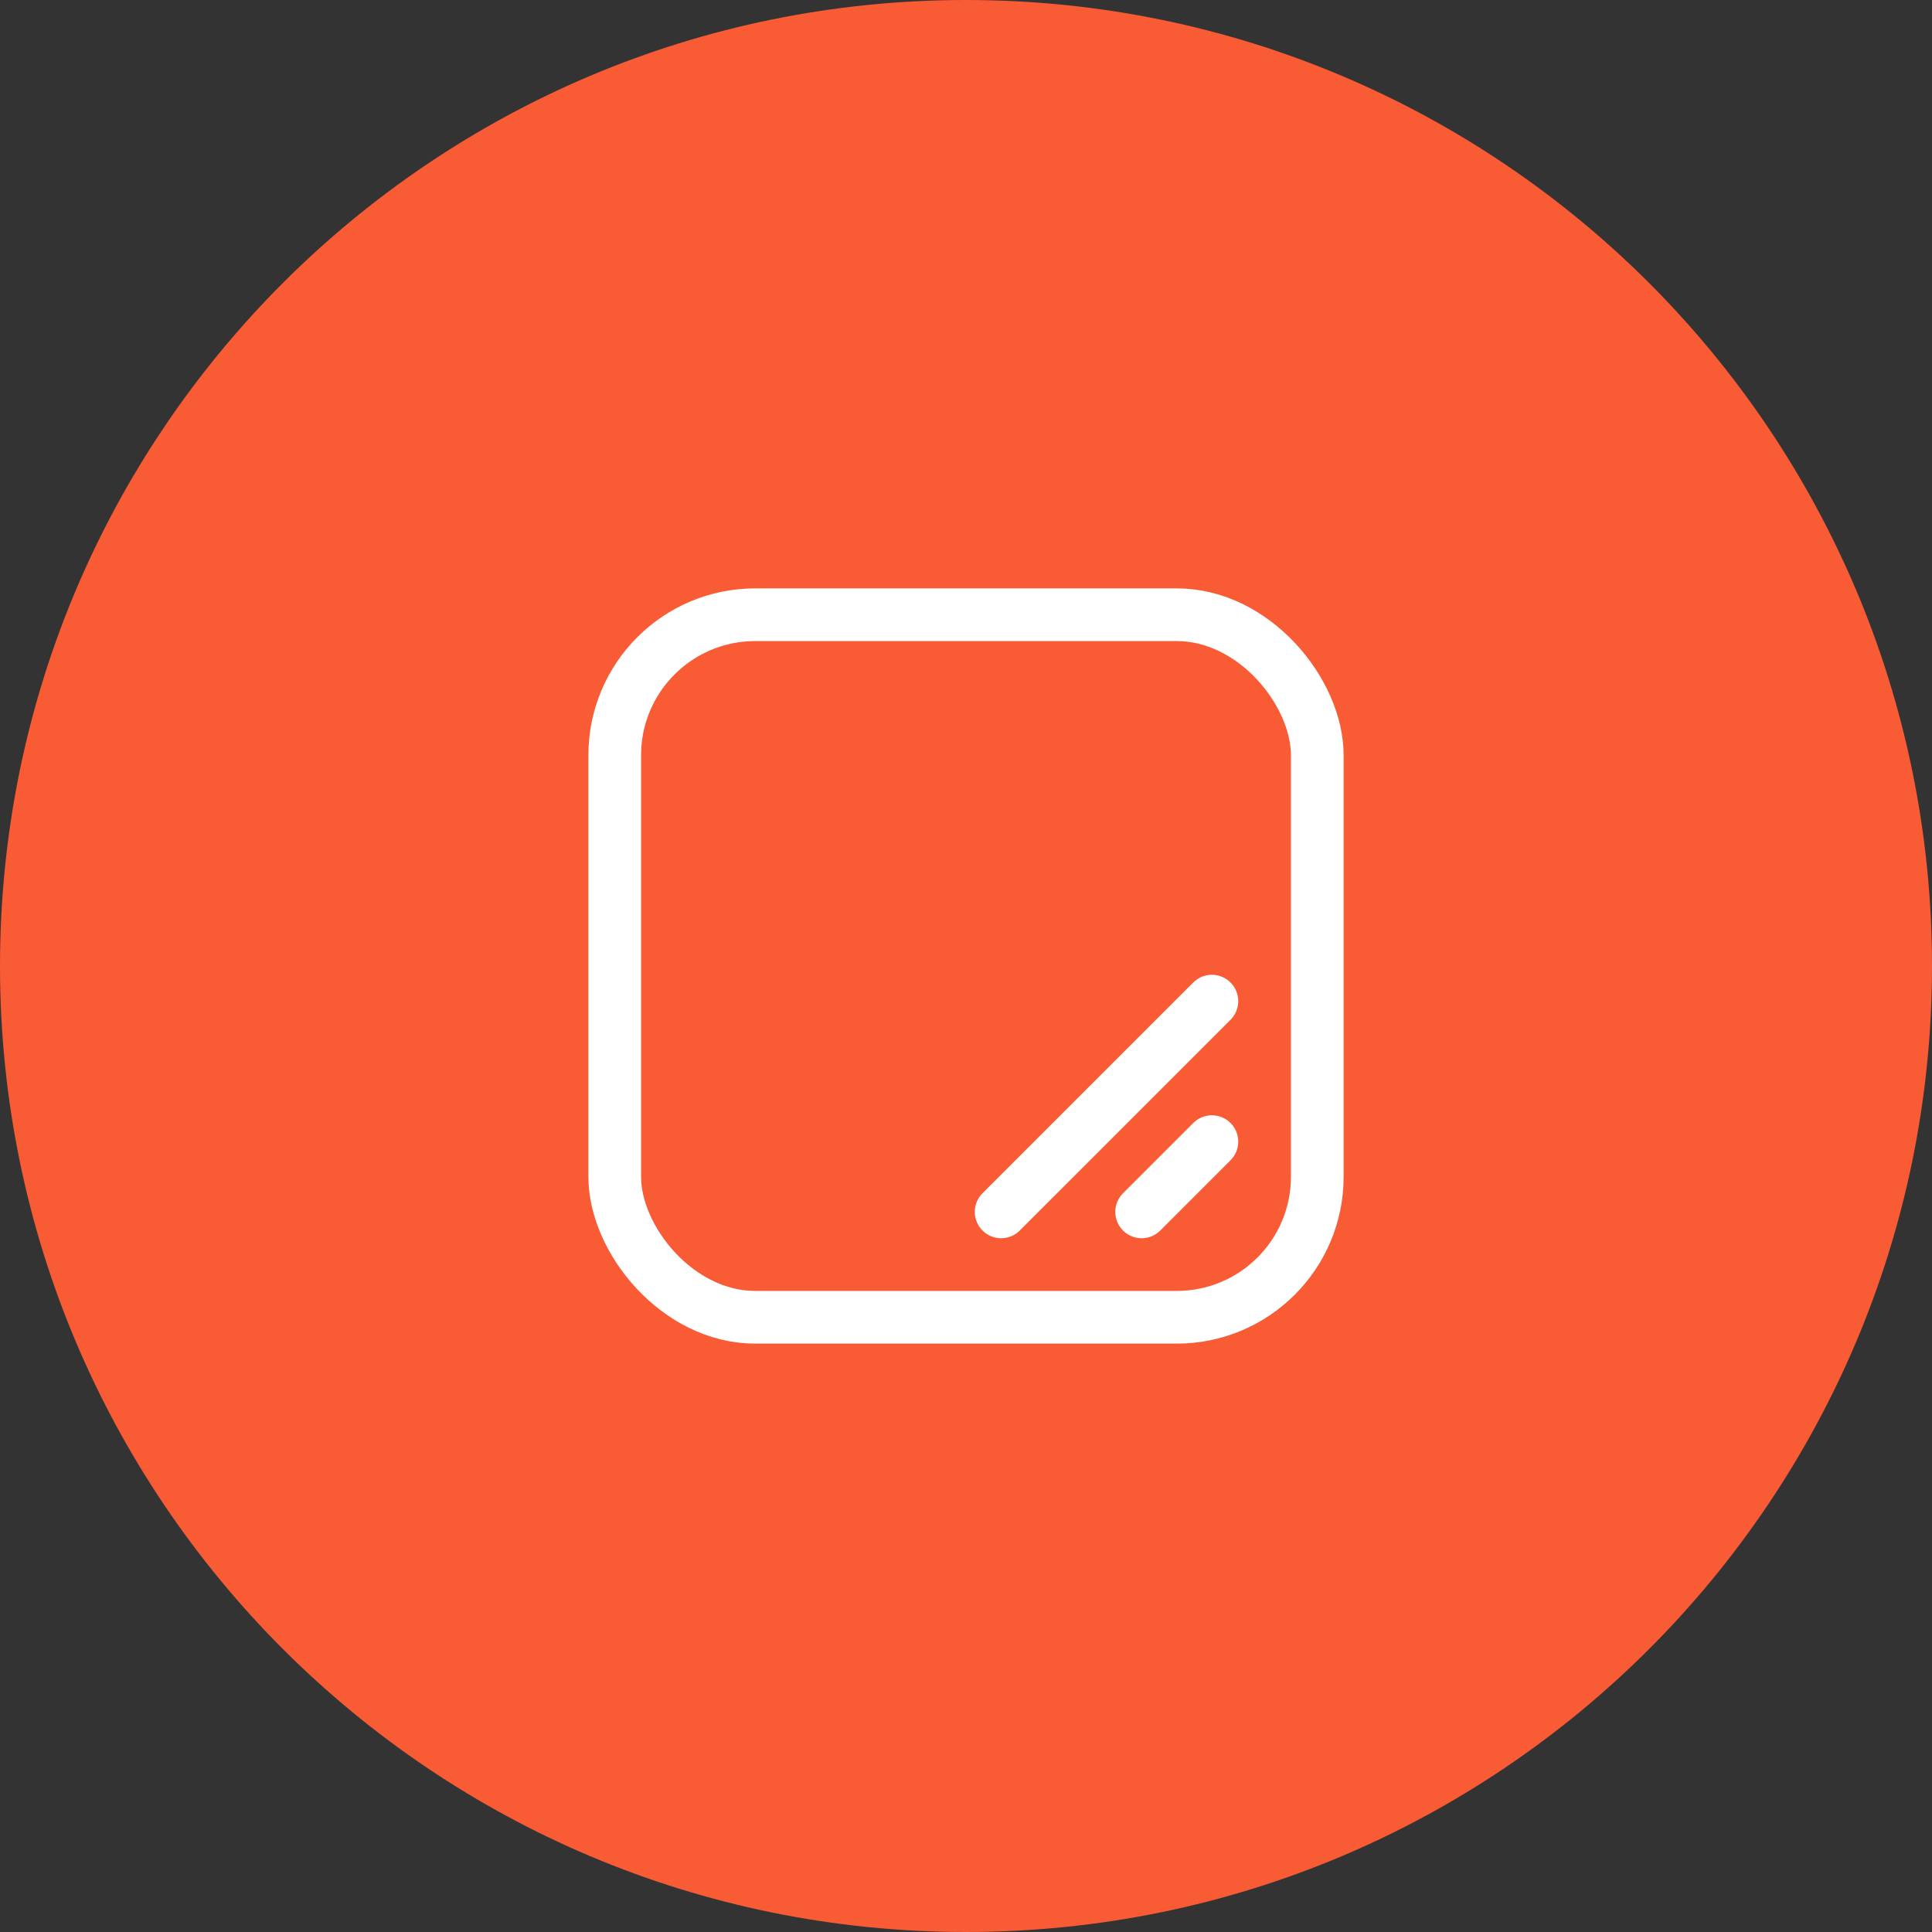
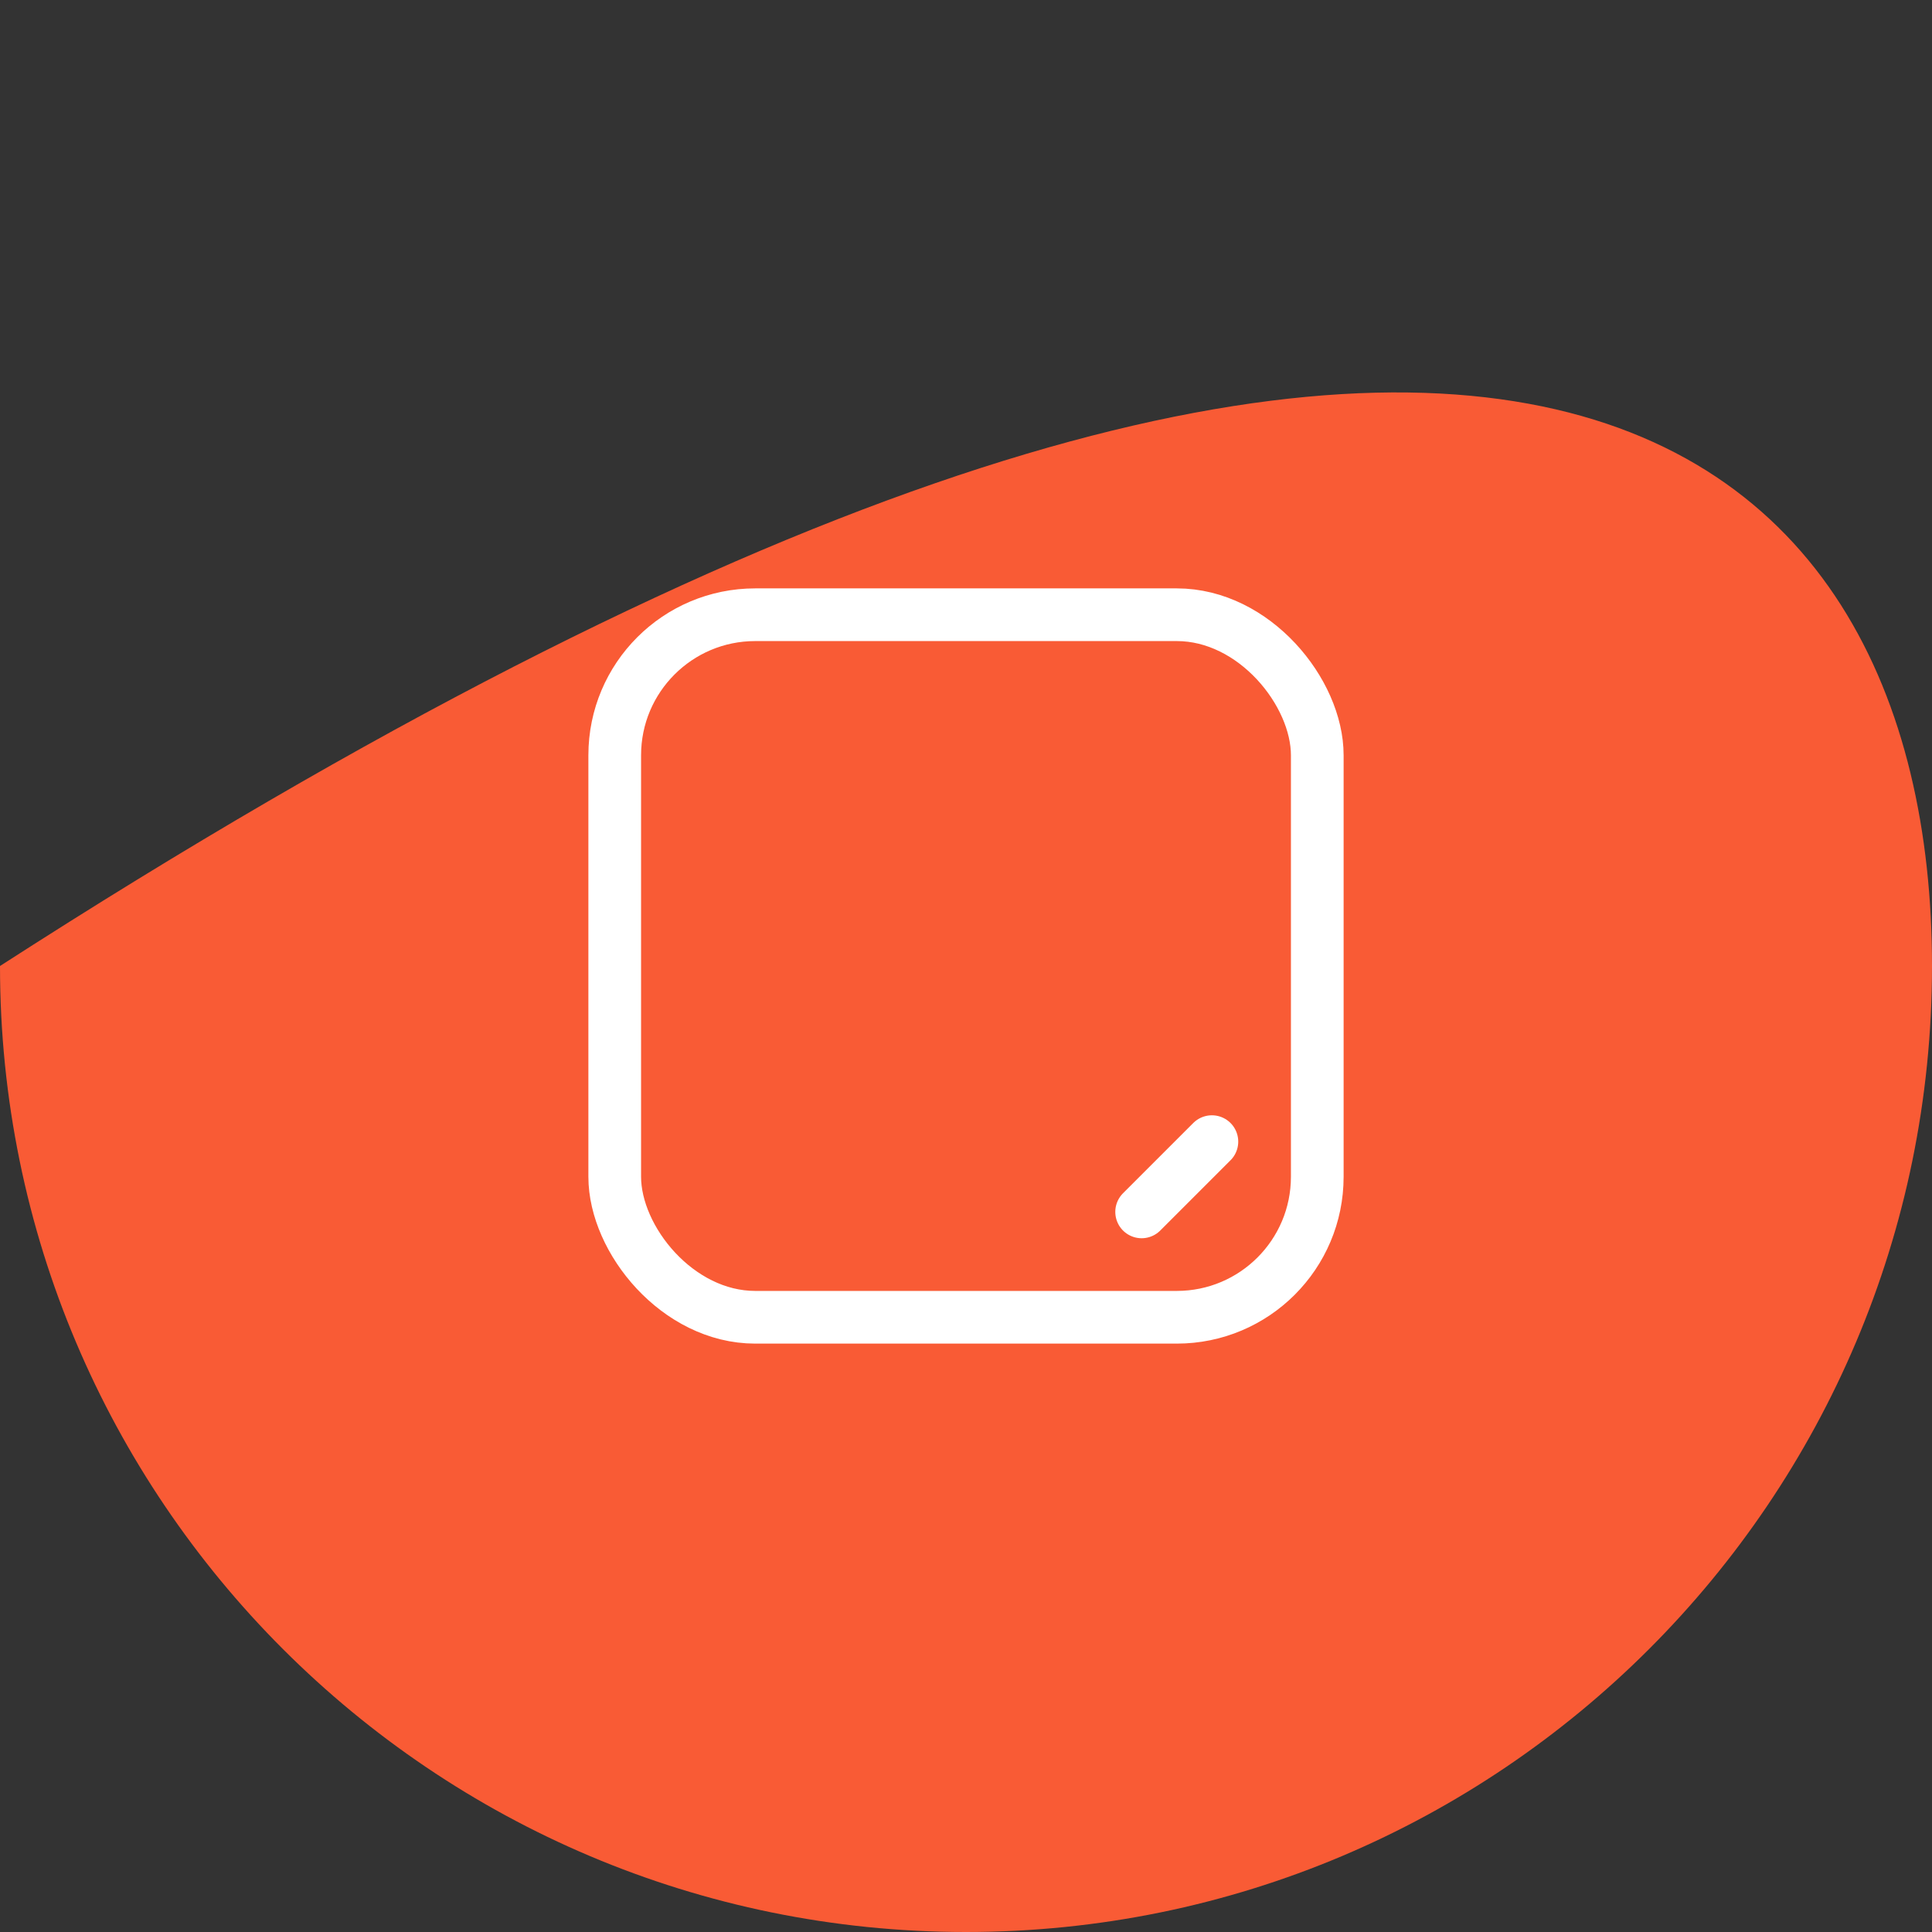
<svg xmlns="http://www.w3.org/2000/svg" width="55" height="55" viewBox="0 0 55 55" fill="none">
  <rect x="0" y="0" width="55" height="55" fill="#333333" stroke="none" />
-   <path d="M0 27.5C0 12.312 12.312 0 27.5 0C42.688 0 55 12.312 55 27.5C55 42.688 42.688 55 27.5 55C12.312 55 0 42.688 0 27.5Z" fill="#F95B35" />
+   <path d="M0 27.5C42.688 0 55 12.312 55 27.5C55 42.688 42.688 55 27.5 55C12.312 55 0 42.688 0 27.5Z" fill="#F95B35" />
  <rect x="17.5" y="17.5" width="20" height="20" rx="4" stroke="white" stroke-width="1.5" />
  <path d="M32.5 34.5L34.5 32.5" stroke="white" stroke-width="1.5" stroke-linecap="round" />
-   <path d="M34.5 28.5L28.5 34.5" stroke="white" stroke-width="1.5" stroke-linecap="round" />
</svg>